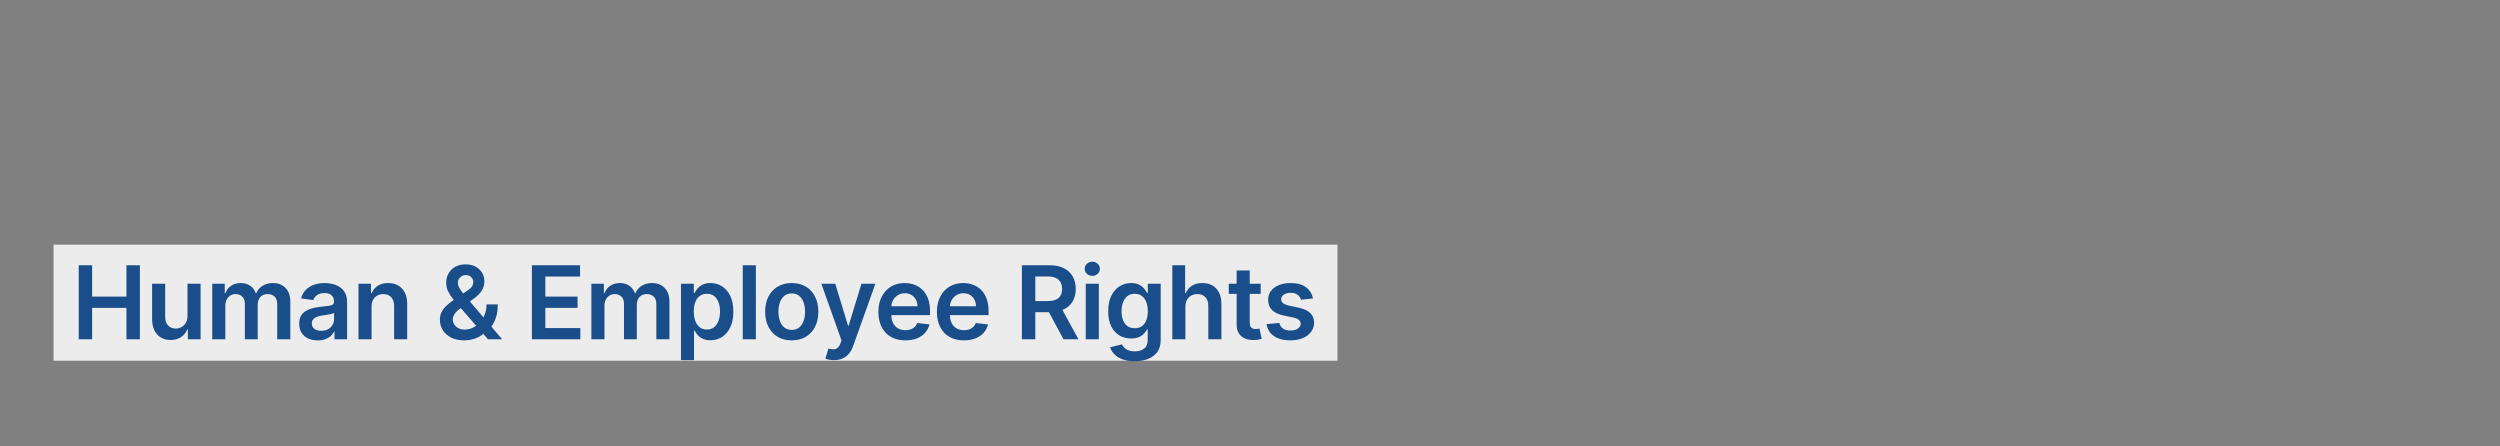
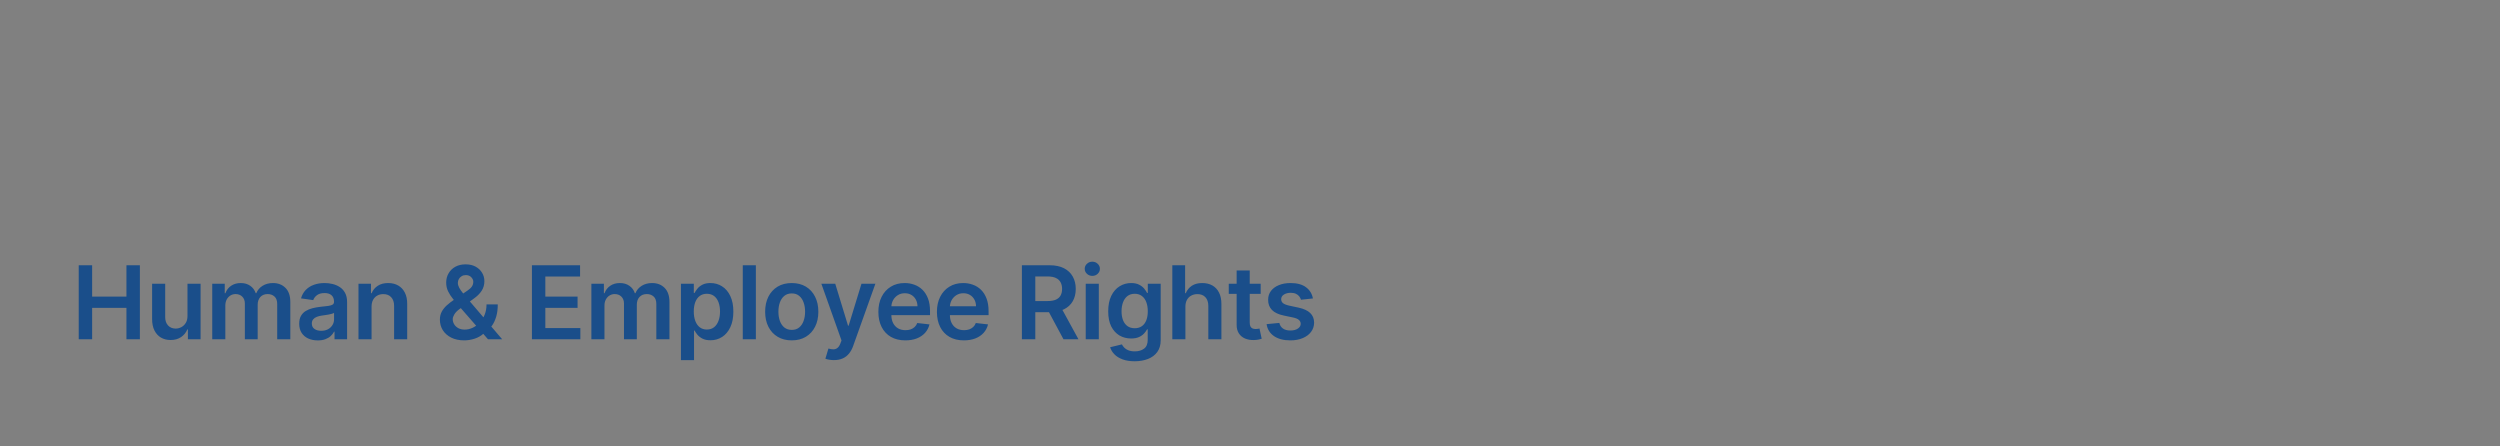
<svg xmlns="http://www.w3.org/2000/svg" width="1400" height="250" viewBox="0 0 1400 250" fill="none">
  <rect x="0" y="0" width="1400" height="250" fill="#808080" stroke="none" />
-   <path d="M749 137H30V202H749V137Z" fill="#ECECEC" />
  <path d="M44.088 190V148.545H51.597V166.095H70.807V148.545H78.337V190H70.807V172.39H51.597V190H44.088ZM104.996 176.924V158.909H112.324V190H105.219V184.474H104.895C104.193 186.215 103.04 187.638 101.434 188.745C99.842 189.852 97.878 190.405 95.544 190.405C93.506 190.405 91.704 189.953 90.139 189.049C88.587 188.131 87.373 186.802 86.496 185.061C85.619 183.307 85.18 181.188 85.18 178.705V158.909H92.507V177.572C92.507 179.542 93.047 181.107 94.127 182.268C95.206 183.428 96.623 184.009 98.377 184.009C99.457 184.009 100.503 183.745 101.515 183.219C102.527 182.693 103.357 181.91 104.005 180.871C104.666 179.819 104.996 178.503 104.996 176.924ZM118.859 190V158.909H125.862V164.192H126.227C126.874 162.411 127.947 161.021 129.445 160.022C130.943 159.01 132.731 158.504 134.809 158.504C136.914 158.504 138.689 159.017 140.132 160.043C141.59 161.055 142.615 162.438 143.209 164.192H143.533C144.221 162.465 145.382 161.088 147.015 160.063C148.661 159.024 150.611 158.504 152.864 158.504C155.725 158.504 158.06 159.408 159.868 161.217C161.676 163.025 162.58 165.663 162.58 169.131V190H155.233V170.265C155.233 168.335 154.72 166.925 153.694 166.034C152.669 165.13 151.414 164.678 149.929 164.678C148.162 164.678 146.778 165.231 145.78 166.338C144.795 167.431 144.302 168.854 144.302 170.609V190H137.116V169.961C137.116 168.355 136.631 167.073 135.659 166.115C134.701 165.157 133.446 164.678 131.894 164.678C130.842 164.678 129.883 164.948 129.02 165.488C128.156 166.014 127.468 166.763 126.955 167.734C126.442 168.692 126.186 169.812 126.186 171.094V190H118.859ZM177.961 190.627C175.99 190.627 174.216 190.277 172.637 189.575C171.072 188.86 169.83 187.807 168.913 186.417C168.009 185.027 167.557 183.314 167.557 181.276C167.557 179.522 167.88 178.071 168.528 176.924C169.176 175.777 170.06 174.859 171.18 174.171C172.3 173.483 173.562 172.963 174.965 172.613C176.382 172.248 177.846 171.985 179.357 171.823C181.179 171.634 182.657 171.466 183.79 171.317C184.924 171.155 185.747 170.912 186.26 170.588C186.786 170.251 187.049 169.732 187.049 169.03V168.908C187.049 167.384 186.597 166.203 185.693 165.366C184.789 164.529 183.487 164.111 181.786 164.111C179.992 164.111 178.568 164.502 177.515 165.285C176.476 166.068 175.775 166.992 175.41 168.058L168.569 167.087C169.108 165.197 169.999 163.619 171.24 162.35C172.482 161.068 174 160.11 175.795 159.476C177.59 158.828 179.573 158.504 181.746 158.504C183.244 158.504 184.735 158.68 186.219 159.031C187.704 159.381 189.06 159.962 190.288 160.771C191.516 161.567 192.501 162.654 193.243 164.03C193.999 165.407 194.376 167.127 194.376 169.192V190H187.332V185.729H187.09C186.644 186.593 186.017 187.402 185.207 188.158C184.411 188.9 183.406 189.501 182.191 189.96C180.99 190.405 179.58 190.627 177.961 190.627ZM179.863 185.243C181.334 185.243 182.609 184.953 183.689 184.373C184.769 183.779 185.598 182.996 186.179 182.025C186.772 181.053 187.069 179.994 187.069 178.847V175.183C186.84 175.372 186.449 175.548 185.895 175.71C185.356 175.871 184.748 176.013 184.074 176.135C183.399 176.256 182.731 176.364 182.07 176.458C181.408 176.553 180.835 176.634 180.349 176.701C179.256 176.85 178.278 177.093 177.414 177.43C176.55 177.767 175.869 178.24 175.37 178.847C174.87 179.441 174.621 180.21 174.621 181.154C174.621 182.504 175.113 183.523 176.098 184.211C177.084 184.899 178.338 185.243 179.863 185.243ZM208.072 171.783V190H200.744V158.909H207.748V164.192H208.112C208.827 162.451 209.968 161.068 211.533 160.043C213.112 159.017 215.062 158.504 217.383 158.504C219.528 158.504 221.397 158.963 222.99 159.881C224.596 160.798 225.837 162.127 226.714 163.868C227.605 165.609 228.043 167.721 228.03 170.204V190H220.702V171.337C220.702 169.259 220.163 167.633 219.083 166.459C218.017 165.285 216.539 164.698 214.65 164.698C213.368 164.698 212.228 164.982 211.229 165.548C210.244 166.102 209.468 166.904 208.902 167.957C208.348 169.01 208.072 170.285 208.072 171.783ZM260.005 190.607C257.171 190.607 254.736 190.094 252.698 189.069C250.66 188.043 249.088 186.66 247.982 184.919C246.889 183.165 246.342 181.188 246.342 178.989C246.342 177.329 246.68 175.858 247.354 174.576C248.043 173.294 248.987 172.107 250.188 171.013C251.403 169.92 252.806 168.834 254.398 167.755L261.746 162.755C262.826 162.053 263.642 161.311 264.195 160.528C264.762 159.746 265.045 158.828 265.045 157.776C265.045 156.885 264.668 156.042 263.912 155.245C263.17 154.449 262.144 154.051 260.835 154.051C259.958 154.051 259.182 154.26 258.507 154.679C257.846 155.083 257.327 155.616 256.949 156.278C256.584 156.939 256.402 157.641 256.402 158.383C256.402 159.287 256.652 160.205 257.151 161.136C257.664 162.067 258.325 163.032 259.135 164.03C259.958 165.029 260.835 166.088 261.766 167.208L281.218 190H273.284L257.131 171.499C255.93 170.096 254.769 168.713 253.649 167.35C252.543 165.987 251.632 164.57 250.917 163.099C250.215 161.615 249.864 160.009 249.864 158.282C249.864 156.325 250.316 154.577 251.22 153.039C252.125 151.487 253.386 150.266 255.006 149.375C256.638 148.485 258.548 148.039 260.734 148.039C262.92 148.039 264.796 148.471 266.361 149.335C267.926 150.199 269.134 151.346 269.984 152.776C270.834 154.206 271.259 155.765 271.259 157.452C271.259 159.408 270.774 161.163 269.802 162.714C268.83 164.253 267.481 165.65 265.754 166.904L257.374 173.038C255.997 174.036 255.012 175.048 254.419 176.074C253.825 177.086 253.528 177.95 253.528 178.665C253.528 179.758 253.805 180.75 254.358 181.64C254.911 182.531 255.687 183.246 256.686 183.786C257.698 184.312 258.878 184.575 260.228 184.575C261.712 184.575 263.176 184.245 264.62 183.583C266.064 182.909 267.38 181.951 268.567 180.709C269.755 179.468 270.699 177.983 271.401 176.256C272.103 174.515 272.454 172.586 272.454 170.467H278.749C278.749 173.085 278.459 175.365 277.878 177.309C277.298 179.238 276.549 180.871 275.632 182.207C274.714 183.529 273.742 184.589 272.717 185.385C272.393 185.614 272.083 185.844 271.786 186.073C271.489 186.303 271.179 186.532 270.855 186.761C269.397 188.084 267.69 189.055 265.734 189.676C263.79 190.297 261.881 190.607 260.005 190.607ZM297.876 190V148.545H324.838V154.841H305.385V166.095H323.441V172.39H305.385V183.705H324.999V190H297.876ZM331.175 190V158.909H338.179V164.192H338.543C339.191 162.411 340.263 161.021 341.761 160.022C343.259 159.01 345.047 158.504 347.125 158.504C349.23 158.504 351.005 159.017 352.449 160.043C353.906 161.055 354.932 162.438 355.526 164.192H355.849C356.538 162.465 357.698 161.088 359.331 160.063C360.977 159.024 362.927 158.504 365.181 158.504C368.042 158.504 370.376 159.408 372.184 161.217C373.993 163.025 374.897 165.663 374.897 169.131V190H367.549V170.265C367.549 168.335 367.036 166.925 366.011 166.034C364.985 165.13 363.73 164.678 362.246 164.678C360.478 164.678 359.095 165.231 358.096 166.338C357.111 167.431 356.619 168.854 356.619 170.609V190H349.433V169.961C349.433 168.355 348.947 167.073 347.975 166.115C347.017 165.157 345.762 164.678 344.211 164.678C343.158 164.678 342.2 164.948 341.336 165.488C340.473 166.014 339.784 166.763 339.272 167.734C338.759 168.692 338.502 169.812 338.502 171.094V190H331.175ZM381.33 201.659V158.909H388.536V164.05H388.961C389.339 163.295 389.872 162.492 390.56 161.642C391.249 160.778 392.18 160.043 393.354 159.435C394.528 158.815 396.026 158.504 397.847 158.504C400.249 158.504 402.415 159.118 404.345 160.346C406.288 161.561 407.826 163.362 408.96 165.751C410.107 168.126 410.68 171.04 410.68 174.495C410.68 177.909 410.12 180.81 409 183.199C407.88 185.587 406.356 187.409 404.426 188.664C402.496 189.919 400.31 190.547 397.868 190.547C396.086 190.547 394.609 190.25 393.435 189.656C392.261 189.062 391.316 188.347 390.601 187.51C389.899 186.66 389.353 185.857 388.961 185.102H388.658V201.659H381.33ZM388.516 174.455C388.516 176.465 388.799 178.226 389.366 179.738C389.946 181.249 390.776 182.43 391.856 183.28C392.949 184.116 394.271 184.535 395.823 184.535C397.443 184.535 398.799 184.103 399.892 183.239C400.985 182.362 401.808 181.168 402.361 179.657C402.928 178.132 403.211 176.398 403.211 174.455C403.211 172.525 402.935 170.811 402.381 169.313C401.828 167.815 401.005 166.641 399.912 165.791C398.819 164.941 397.456 164.516 395.823 164.516C394.258 164.516 392.929 164.928 391.836 165.751C390.743 166.574 389.913 167.728 389.346 169.212C388.793 170.696 388.516 172.444 388.516 174.455ZM423.283 148.545V190H415.955V148.545H423.283ZM443.379 190.607C440.343 190.607 437.712 189.939 435.485 188.603C433.259 187.267 431.531 185.398 430.303 182.996C429.089 180.594 428.482 177.788 428.482 174.576C428.482 171.364 429.089 168.551 430.303 166.135C431.531 163.72 433.259 161.844 435.485 160.508C437.712 159.172 440.343 158.504 443.379 158.504C446.416 158.504 449.047 159.172 451.274 160.508C453.5 161.844 455.221 163.72 456.435 166.135C457.663 168.551 458.277 171.364 458.277 174.576C458.277 177.788 457.663 180.594 456.435 182.996C455.221 185.398 453.5 187.267 451.274 188.603C449.047 189.939 446.416 190.607 443.379 190.607ZM443.42 184.737C445.066 184.737 446.443 184.285 447.549 183.381C448.656 182.463 449.479 181.235 450.019 179.697C450.572 178.159 450.849 176.445 450.849 174.556C450.849 172.653 450.572 170.933 450.019 169.394C449.479 167.842 448.656 166.608 447.549 165.69C446.443 164.772 445.066 164.314 443.42 164.314C441.733 164.314 440.33 164.772 439.21 165.69C438.103 166.608 437.273 167.842 436.72 169.394C436.18 170.933 435.91 172.653 435.91 174.556C435.91 176.445 436.18 178.159 436.72 179.697C437.273 181.235 438.103 182.463 439.21 183.381C440.33 184.285 441.733 184.737 443.42 184.737ZM466.993 201.659C465.994 201.659 465.07 201.578 464.22 201.416C463.383 201.268 462.715 201.092 462.216 200.89L463.916 195.182C464.982 195.492 465.934 195.641 466.77 195.627C467.607 195.614 468.342 195.35 468.977 194.838C469.624 194.338 470.171 193.502 470.616 192.328L471.244 190.648L459.969 158.909H467.742L474.907 182.389H475.231L482.417 158.909H490.21L477.762 193.765C477.181 195.411 476.412 196.821 475.454 197.995C474.496 199.183 473.322 200.087 471.932 200.708C470.556 201.342 468.909 201.659 466.993 201.659ZM506.987 190.607C503.87 190.607 501.178 189.96 498.911 188.664C496.657 187.355 494.923 185.506 493.709 183.118C492.494 180.716 491.887 177.889 491.887 174.637C491.887 171.439 492.494 168.632 493.709 166.216C494.937 163.787 496.65 161.898 498.85 160.549C501.05 159.186 503.634 158.504 506.603 158.504C508.519 158.504 510.327 158.815 512.027 159.435C513.741 160.043 515.252 160.987 516.561 162.269C517.884 163.551 518.923 165.184 519.679 167.168C520.434 169.138 520.812 171.486 520.812 174.212V176.458H495.328V171.52H513.788C513.775 170.116 513.471 168.868 512.877 167.775C512.284 166.668 511.454 165.798 510.388 165.164C509.335 164.529 508.107 164.212 506.704 164.212C505.206 164.212 503.89 164.577 502.757 165.305C501.623 166.021 500.739 166.965 500.105 168.139C499.484 169.3 499.167 170.575 499.154 171.965V176.276C499.154 178.085 499.484 179.636 500.145 180.932C500.807 182.214 501.731 183.199 502.919 183.887C504.106 184.562 505.496 184.899 507.088 184.899C508.154 184.899 509.119 184.751 509.983 184.454C510.846 184.143 511.595 183.691 512.23 183.098C512.864 182.504 513.343 181.768 513.667 180.891L520.508 181.661C520.077 183.469 519.253 185.048 518.039 186.397C516.838 187.733 515.3 188.772 513.424 189.514C511.548 190.243 509.403 190.607 506.987 190.607ZM539.775 190.607C536.658 190.607 533.966 189.96 531.699 188.664C529.445 187.355 527.711 185.506 526.497 183.118C525.282 180.716 524.675 177.889 524.675 174.637C524.675 171.439 525.282 168.632 526.497 166.216C527.725 163.787 529.439 161.898 531.638 160.549C533.838 159.186 536.422 158.504 539.391 158.504C541.307 158.504 543.115 158.815 544.815 159.435C546.529 160.043 548.04 160.987 549.349 162.269C550.672 163.551 551.711 165.184 552.467 167.168C553.222 169.138 553.6 171.486 553.6 174.212V176.458H528.116V171.52H546.576C546.563 170.116 546.259 168.868 545.665 167.775C545.072 166.668 544.242 165.798 543.176 165.164C542.123 164.529 540.895 164.212 539.492 164.212C537.994 164.212 536.678 164.577 535.545 165.305C534.411 166.021 533.527 166.965 532.893 168.139C532.272 169.3 531.955 170.575 531.942 171.965V176.276C531.942 178.085 532.272 179.636 532.934 180.932C533.595 182.214 534.519 183.199 535.707 183.887C536.894 184.562 538.284 184.899 539.876 184.899C540.942 184.899 541.907 184.751 542.771 184.454C543.635 184.143 544.383 183.691 545.018 183.098C545.652 182.504 546.131 181.768 546.455 180.891L553.296 181.661C552.865 183.469 552.042 185.048 550.827 186.397C549.626 187.733 548.088 188.772 546.212 189.514C544.336 190.243 542.191 190.607 539.775 190.607ZM572.262 190V148.545H587.807C590.992 148.545 593.664 149.099 595.823 150.205C597.995 151.312 599.635 152.864 600.741 154.861C601.861 156.844 602.421 159.159 602.421 161.804C602.421 164.462 601.855 166.77 600.721 168.726C599.601 170.669 597.948 172.174 595.762 173.24C593.576 174.293 590.891 174.819 587.706 174.819H576.634V168.585H586.694C588.556 168.585 590.081 168.328 591.268 167.815C592.456 167.289 593.333 166.527 593.9 165.528C594.48 164.516 594.77 163.275 594.77 161.804C594.77 160.333 594.48 159.078 593.9 158.039C593.319 156.986 592.436 156.19 591.248 155.65C590.061 155.097 588.529 154.82 586.653 154.82H579.771V190H572.262ZM593.677 171.216L603.94 190H595.56L585.479 171.216H593.677ZM608.01 190V158.909H615.337V190H608.01ZM611.694 154.496C610.533 154.496 609.535 154.112 608.698 153.343C607.862 152.56 607.443 151.622 607.443 150.529C607.443 149.423 607.862 148.485 608.698 147.716C609.535 146.933 610.533 146.542 611.694 146.542C612.868 146.542 613.867 146.933 614.69 147.716C615.526 148.485 615.945 149.423 615.945 150.529C615.945 151.622 615.526 152.56 614.69 153.343C613.867 154.112 612.868 154.496 611.694 154.496ZM635.394 202.307C632.762 202.307 630.502 201.949 628.613 201.234C626.724 200.532 625.205 199.588 624.058 198.4C622.911 197.213 622.115 195.897 621.67 194.453L628.269 192.854C628.565 193.461 628.997 194.062 629.564 194.656C630.131 195.263 630.893 195.762 631.851 196.153C632.823 196.558 634.044 196.761 635.515 196.761C637.593 196.761 639.314 196.255 640.677 195.243C642.04 194.244 642.721 192.598 642.721 190.304V184.413H642.357C641.979 185.169 641.426 185.945 640.697 186.741C639.982 187.537 639.03 188.205 637.843 188.745C636.669 189.285 635.191 189.555 633.41 189.555C631.021 189.555 628.856 188.995 626.912 187.875C624.983 186.741 623.444 185.054 622.297 182.814C621.164 180.561 620.597 177.74 620.597 174.353C620.597 170.939 621.164 168.058 622.297 165.71C623.444 163.349 624.99 161.561 626.933 160.346C628.876 159.118 631.042 158.504 633.43 158.504C635.252 158.504 636.75 158.815 637.924 159.435C639.111 160.043 640.056 160.778 640.758 161.642C641.459 162.492 641.992 163.295 642.357 164.05H642.762V158.909H649.988V190.506C649.988 193.164 649.353 195.364 648.085 197.105C646.817 198.846 645.083 200.148 642.883 201.011C640.683 201.875 638.187 202.307 635.394 202.307ZM635.454 183.806C637.006 183.806 638.329 183.428 639.422 182.673C640.515 181.917 641.345 180.831 641.911 179.414C642.478 177.997 642.762 176.297 642.762 174.313C642.762 172.356 642.478 170.642 641.911 169.172C641.358 167.701 640.535 166.56 639.442 165.751C638.362 164.928 637.033 164.516 635.454 164.516C633.822 164.516 632.459 164.941 631.366 165.791C630.273 166.641 629.449 167.809 628.896 169.293C628.343 170.764 628.066 172.437 628.066 174.313C628.066 176.216 628.343 177.882 628.896 179.312C629.463 180.729 630.293 181.836 631.386 182.632C632.492 183.415 633.849 183.806 635.454 183.806ZM663.825 171.783V190H656.497V148.545H663.663V164.192H664.027C664.756 162.438 665.883 161.055 667.407 160.043C668.946 159.017 670.902 158.504 673.277 158.504C675.437 158.504 677.319 158.956 678.925 159.86C680.531 160.765 681.772 162.087 682.649 163.828C683.54 165.569 683.985 167.694 683.985 170.204V190H676.658V171.337C676.658 169.246 676.118 167.62 675.039 166.459C673.972 165.285 672.475 164.698 670.545 164.698C669.249 164.698 668.089 164.982 667.063 165.548C666.051 166.102 665.255 166.904 664.675 167.957C664.108 169.01 663.825 170.285 663.825 171.783ZM705.98 158.909V164.577H688.106V158.909H705.98ZM692.519 151.46H699.846V180.648C699.846 181.634 699.995 182.389 700.292 182.915C700.602 183.428 701.007 183.779 701.506 183.968C702.005 184.157 702.559 184.251 703.166 184.251C703.625 184.251 704.043 184.218 704.421 184.15C704.812 184.083 705.109 184.022 705.312 183.968L706.546 189.696C706.155 189.831 705.595 189.98 704.866 190.142C704.151 190.304 703.274 190.398 702.235 190.425C700.4 190.479 698.747 190.202 697.276 189.595C695.805 188.974 694.638 188.016 693.774 186.721C692.924 185.425 692.505 183.806 692.519 181.863V151.46ZM735.236 167.127L728.556 167.856C728.367 167.181 728.036 166.547 727.564 165.953C727.105 165.359 726.484 164.88 725.702 164.516C724.919 164.152 723.961 163.969 722.827 163.969C721.303 163.969 720.021 164.3 718.982 164.961C717.956 165.623 717.45 166.479 717.463 167.532C717.45 168.436 717.781 169.172 718.455 169.738C719.144 170.305 720.277 170.771 721.856 171.135L727.159 172.268C730.101 172.903 732.287 173.908 733.717 175.284C735.161 176.661 735.89 178.462 735.903 180.689C735.89 182.646 735.316 184.373 734.183 185.871C733.063 187.355 731.504 188.516 729.507 189.352C727.51 190.189 725.216 190.607 722.625 190.607C718.82 190.607 715.756 189.811 713.435 188.219C711.114 186.613 709.731 184.38 709.286 181.519L716.431 180.831C716.755 182.234 717.443 183.293 718.496 184.009C719.548 184.724 720.918 185.081 722.605 185.081C724.346 185.081 725.742 184.724 726.795 184.009C727.861 183.293 728.394 182.409 728.394 181.357C728.394 180.466 728.05 179.731 727.362 179.151C726.687 178.57 725.634 178.125 724.204 177.815L718.901 176.701C715.918 176.081 713.712 175.035 712.282 173.564C710.851 172.08 710.143 170.204 710.156 167.937C710.143 166.021 710.662 164.361 711.715 162.957C712.781 161.54 714.259 160.447 716.148 159.678C718.05 158.896 720.243 158.504 722.726 158.504C726.37 158.504 729.237 159.28 731.329 160.832C733.434 162.384 734.736 164.482 735.236 167.127Z" fill="#1A4E8A" />
</svg>